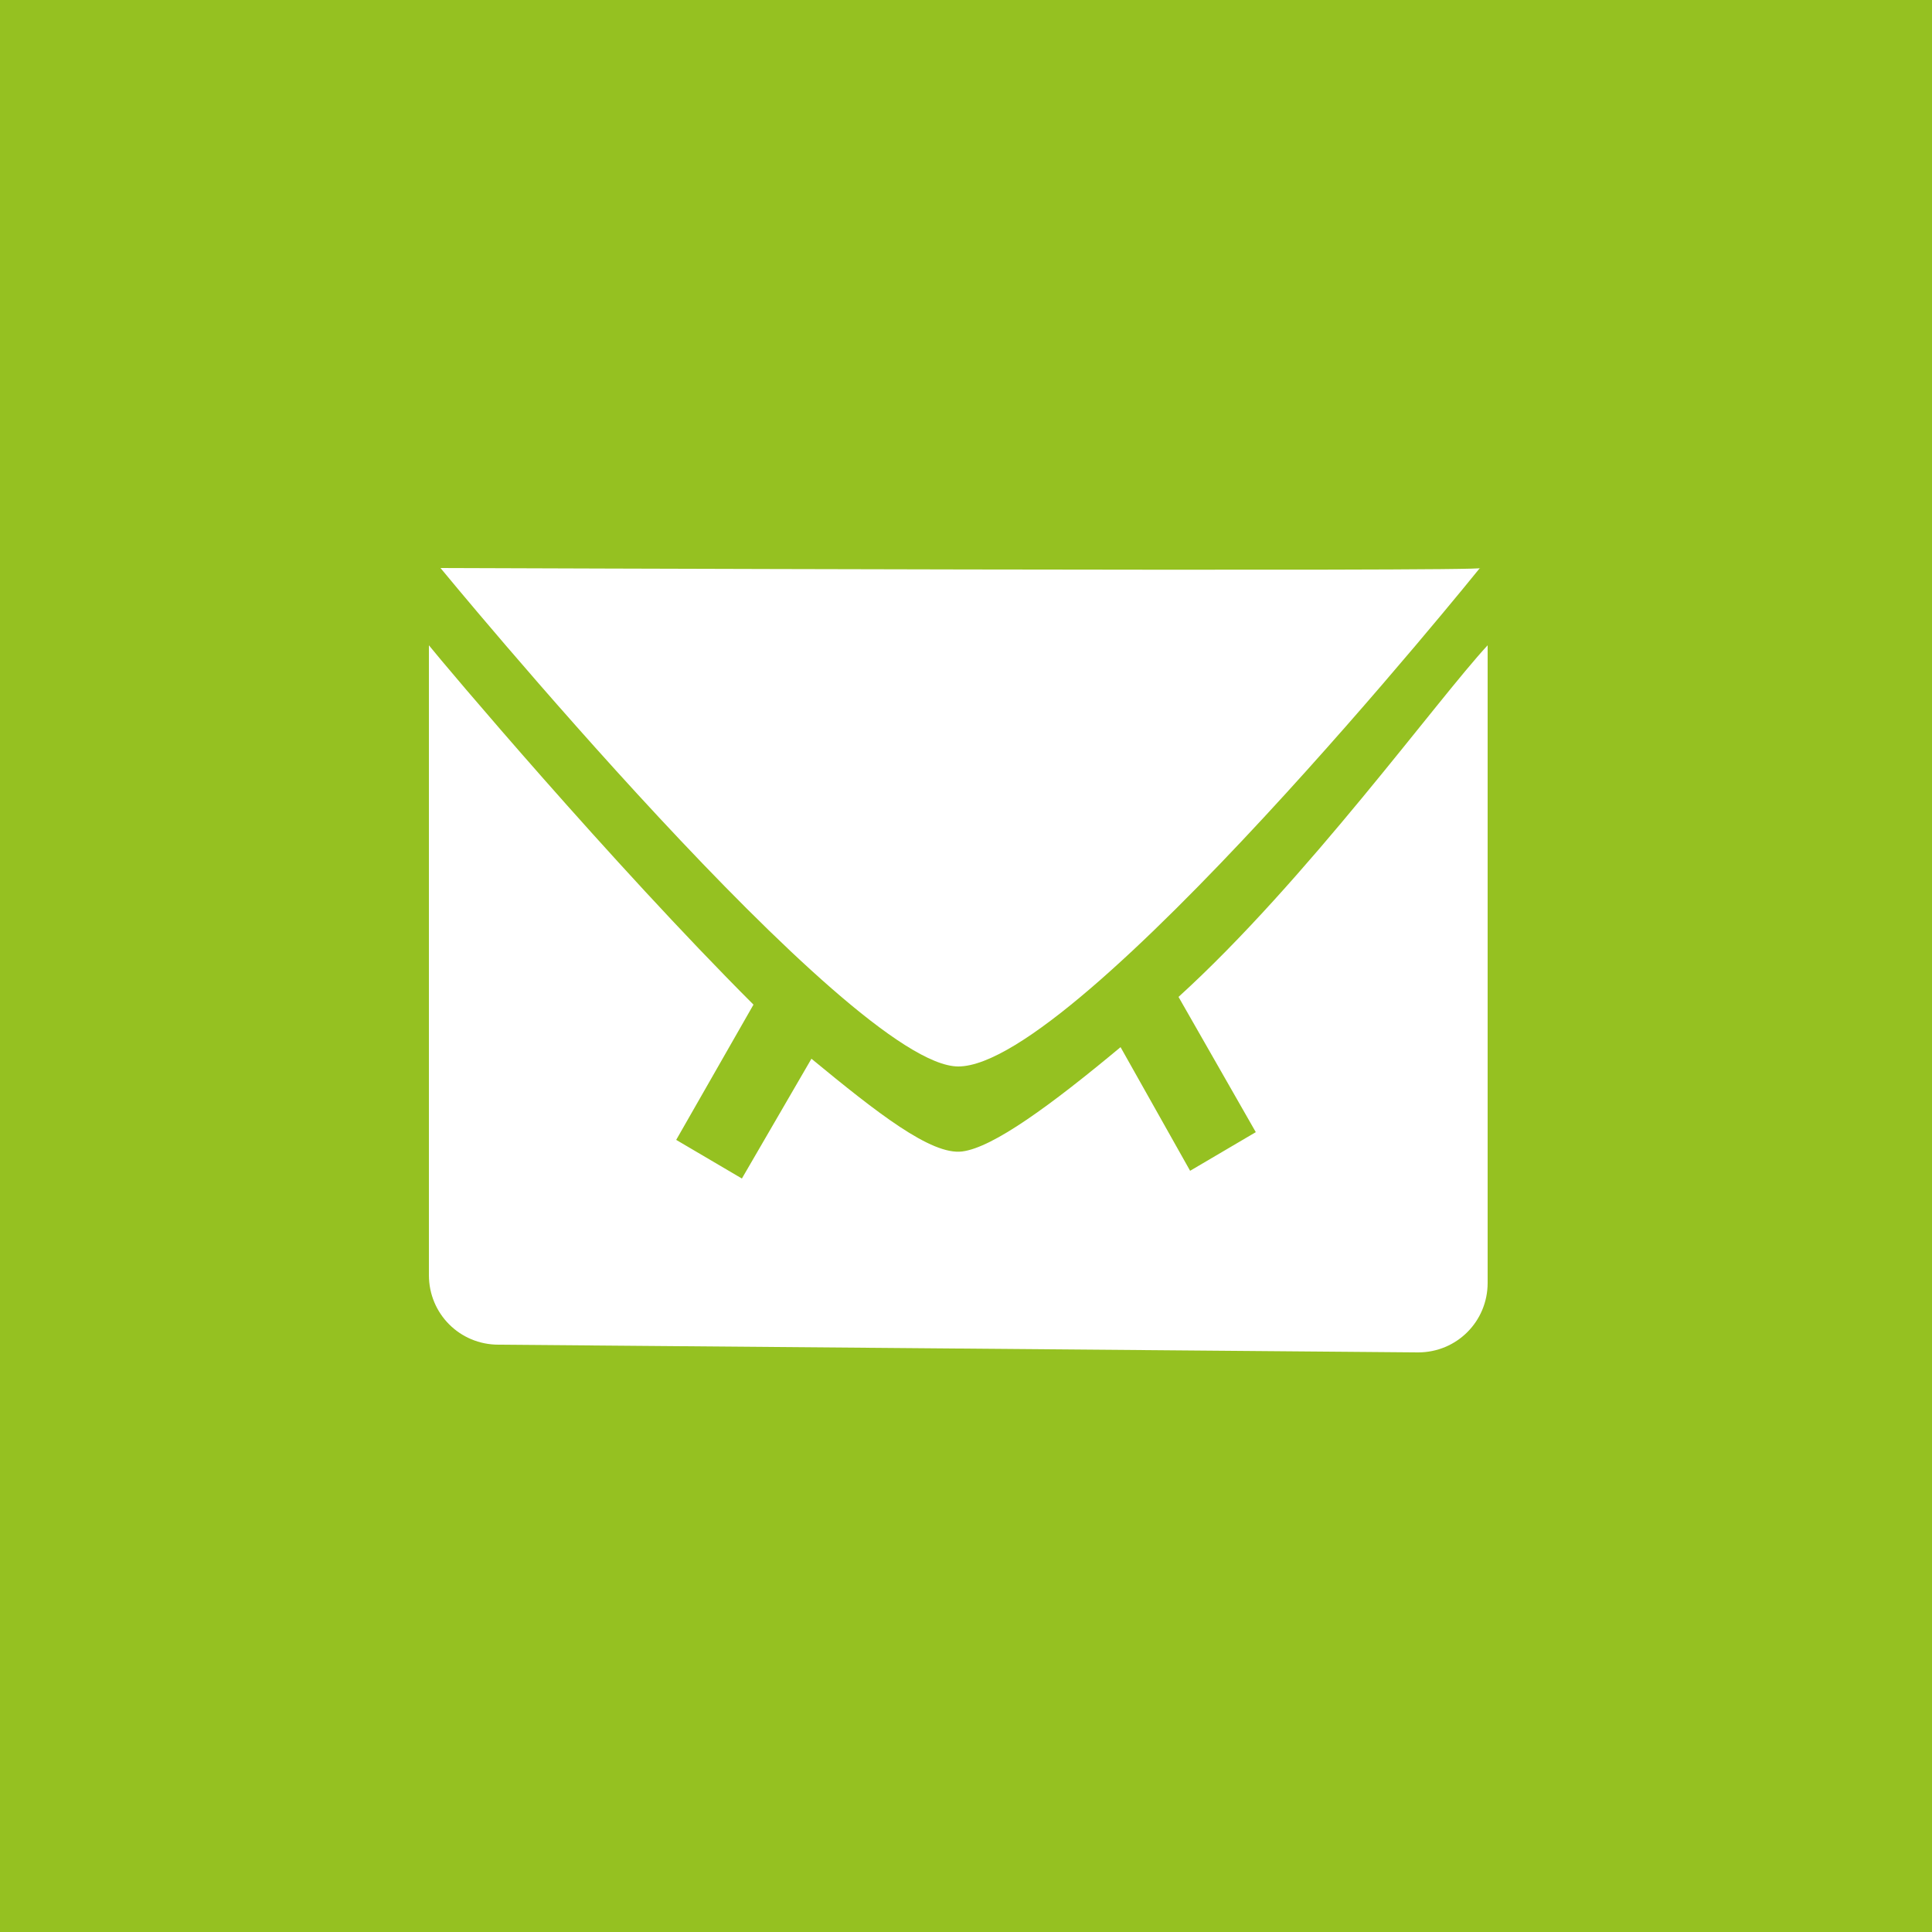
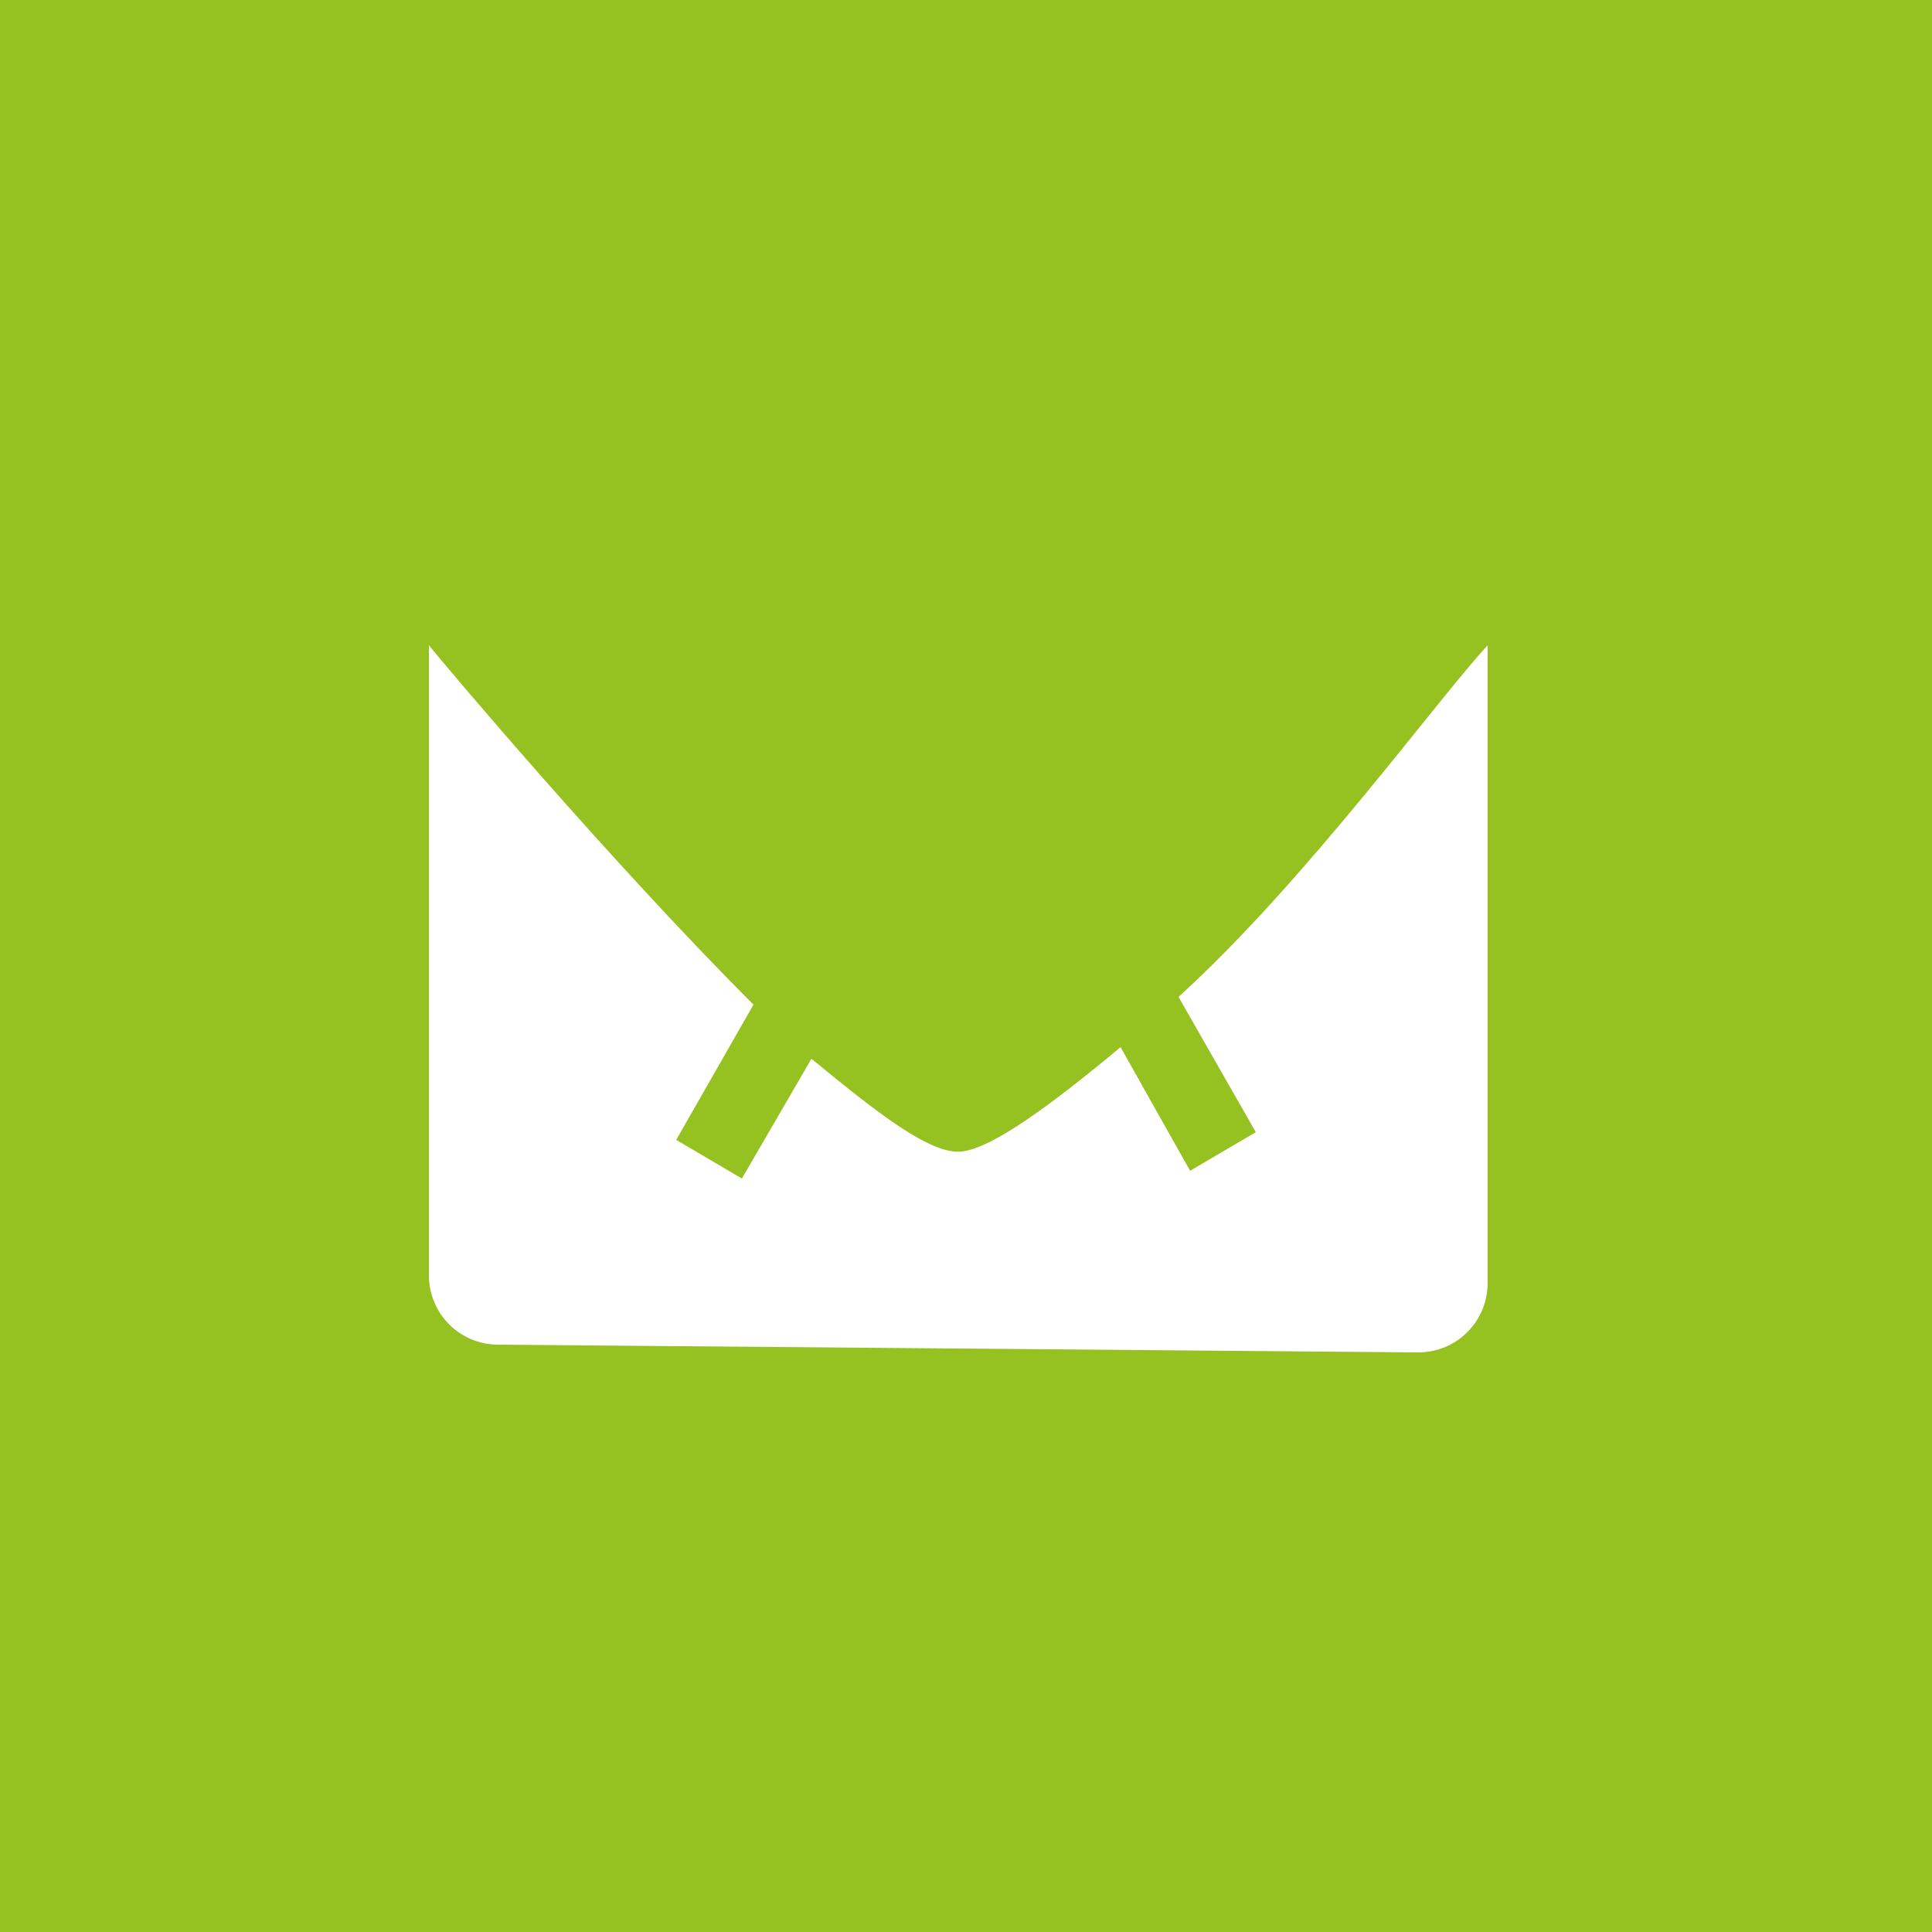
<svg xmlns="http://www.w3.org/2000/svg" version="1.1" id="Ebene_1" x="0px" y="0px" viewBox="0 0 50 50" style="enable-background:new 0 0 50 50;" xml:space="preserve">
  <style type="text/css">
	.st0{fill:#95C121;}
	.st1{fill:#FFFFFF;}
</style>
  <rect x="-0.1" y="-0.1" class="st0" width="50.7" height="50.7" />
  <path class="st1" d="M30.5,25.8L30.5,25.8l2,3.5l-1.7,1L29,27.1c-1.8,1.5-3.3,2.6-4.1,2.7c-0.8,0.1-2.2-1-3.9-2.4l-1.8,3.1l-1.7-1  l2-3.5l0,0c-3.7-3.7-8-8.8-8.4-9.3c0,0.1,0,0.3,0,0.4l0,15.9c0,1,0.8,1.8,1.8,1.8L36.7,35c1,0,1.8-0.8,1.8-1.8l0-16.5  C37.2,18.1,33.8,22.8,30.5,25.8z" />
-   <path class="st1" d="M38.3,14.7c0,0-10.4,12.9-13.5,12.9c-2.8,0-13.4-12.9-13.4-12.9S38.8,14.8,38.3,14.7z" />
</svg>